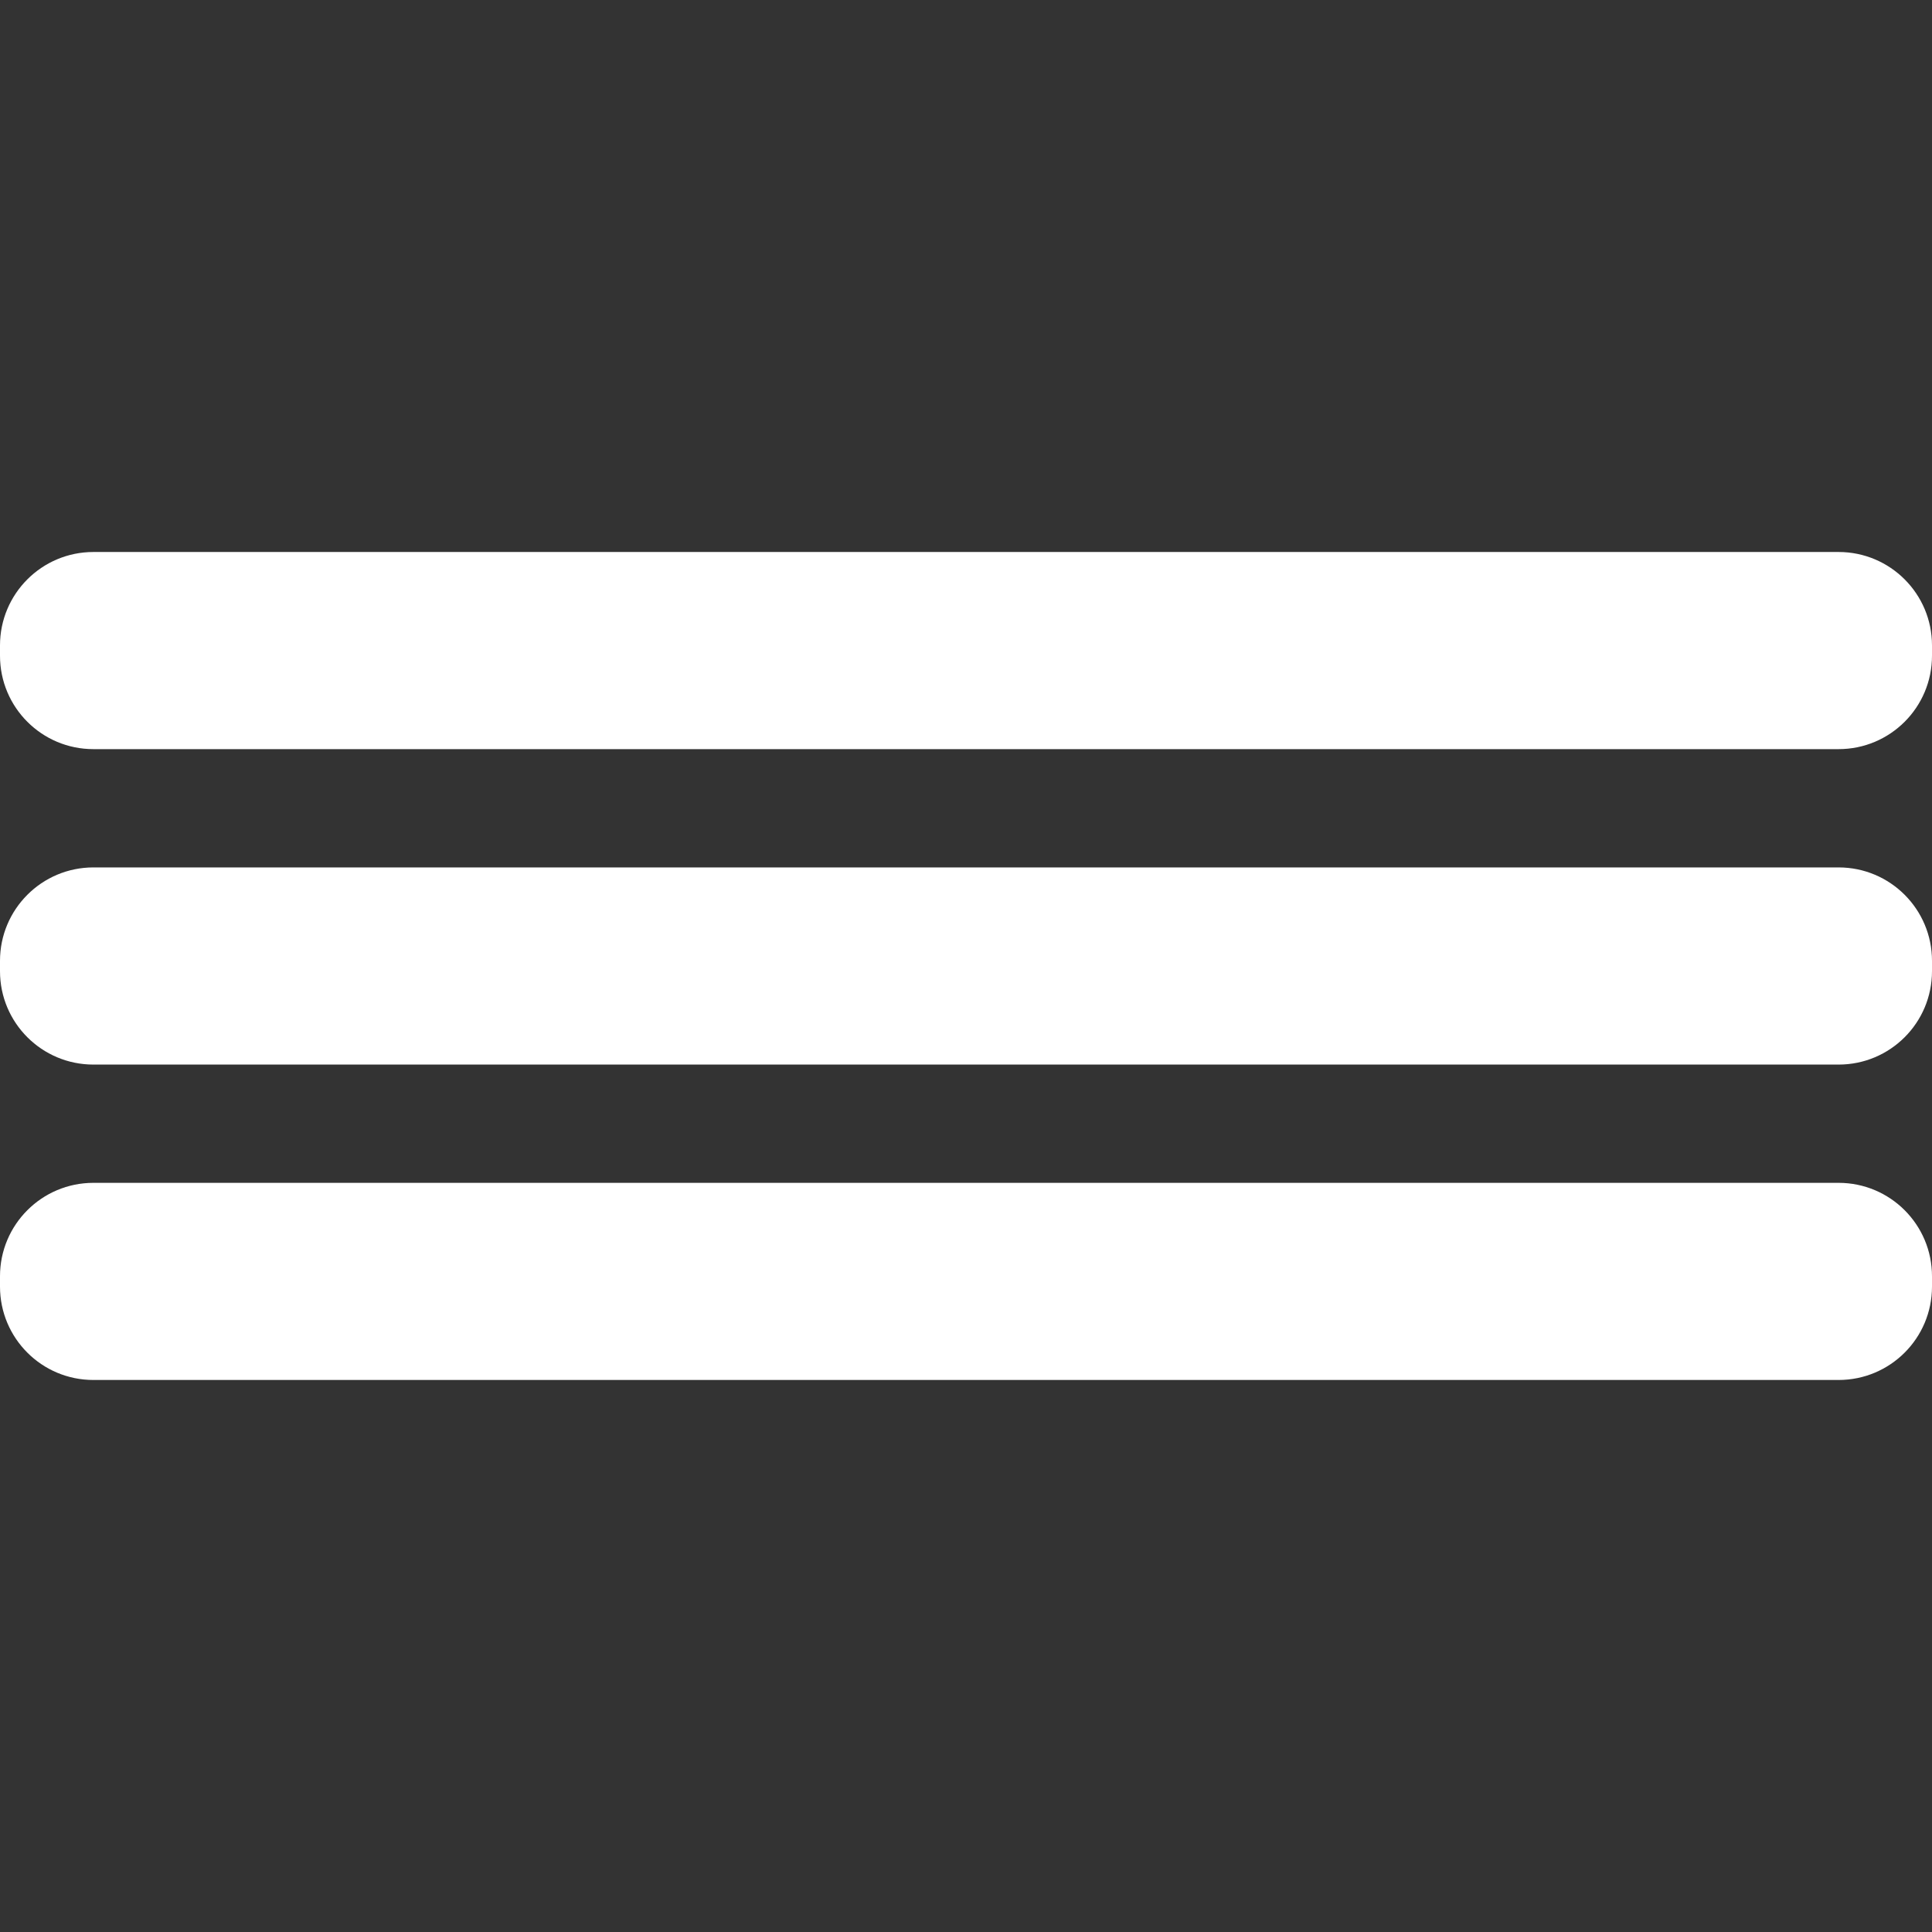
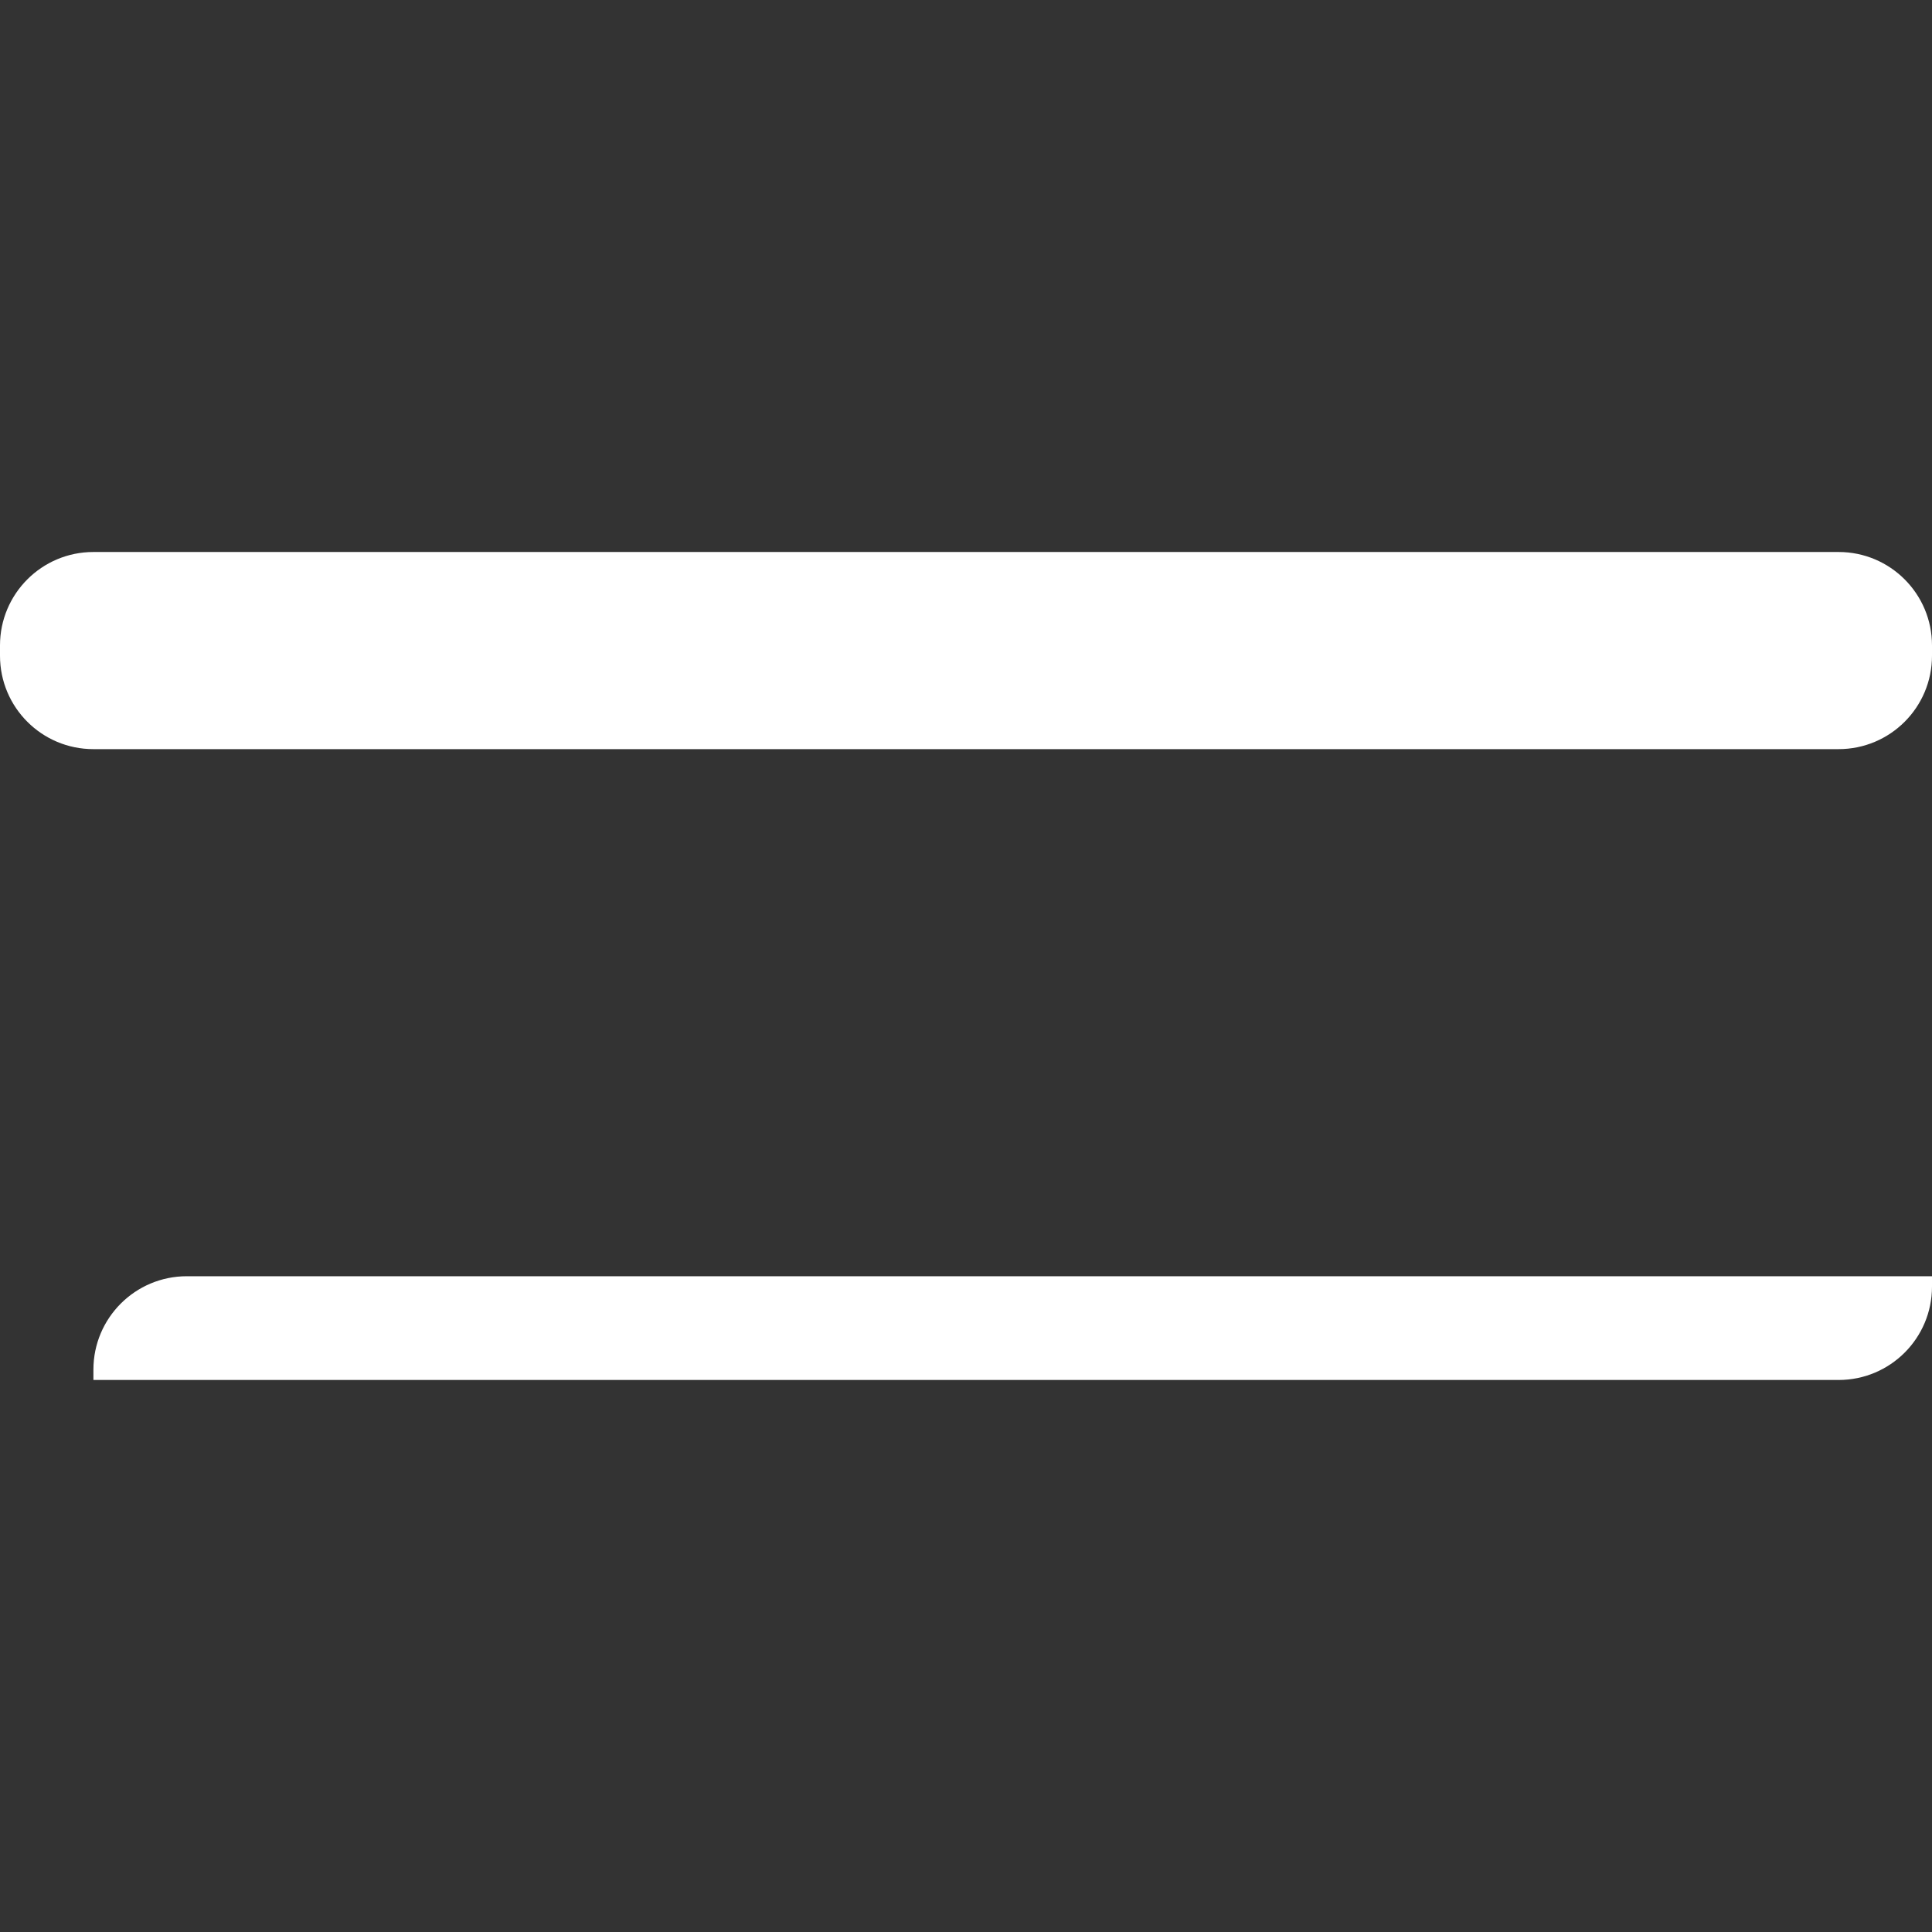
<svg xmlns="http://www.w3.org/2000/svg" version="1.1" id="Capa_1" x="0px" y="0px" width="80px" height="80px" viewBox="0 0 80 80" enable-background="new 0 0 80 80" xml:space="preserve">
  <rect x="0" y="0" width="80" height="80" fill="#333333" stroke="none" />
  <g>
    <path fill="#FFFFFF" d="M80,27.152c0,2.137-1.731,3.868-3.868,3.868H3.868C1.731,31.021,0,29.29,0,27.152v-0.427   c0-2.136,1.731-3.868,3.868-3.868h72.264c2.137,0,3.868,1.732,3.868,3.868V27.152z" />
-     <path fill="#FFFFFF" d="M80,40.214c0,2.138-1.731,3.868-3.868,3.868H3.868C1.731,44.082,0,42.352,0,40.214v-0.428   c0-2.135,1.731-3.868,3.868-3.868h72.264c2.137,0,3.868,1.732,3.868,3.868V40.214z" />
-     <path fill="#FFFFFF" d="M80,53.275c0,2.137-1.731,3.867-3.868,3.867H3.868C1.731,57.143,0,55.412,0,53.275v-0.428   c0-2.136,1.731-3.868,3.868-3.868h72.264c2.137,0,3.868,1.732,3.868,3.868V53.275z" />
+     <path fill="#FFFFFF" d="M80,53.275c0,2.137-1.731,3.867-3.868,3.867H3.868v-0.428   c0-2.136,1.731-3.868,3.868-3.868h72.264c2.137,0,3.868,1.732,3.868,3.868V53.275z" />
  </g>
</svg>